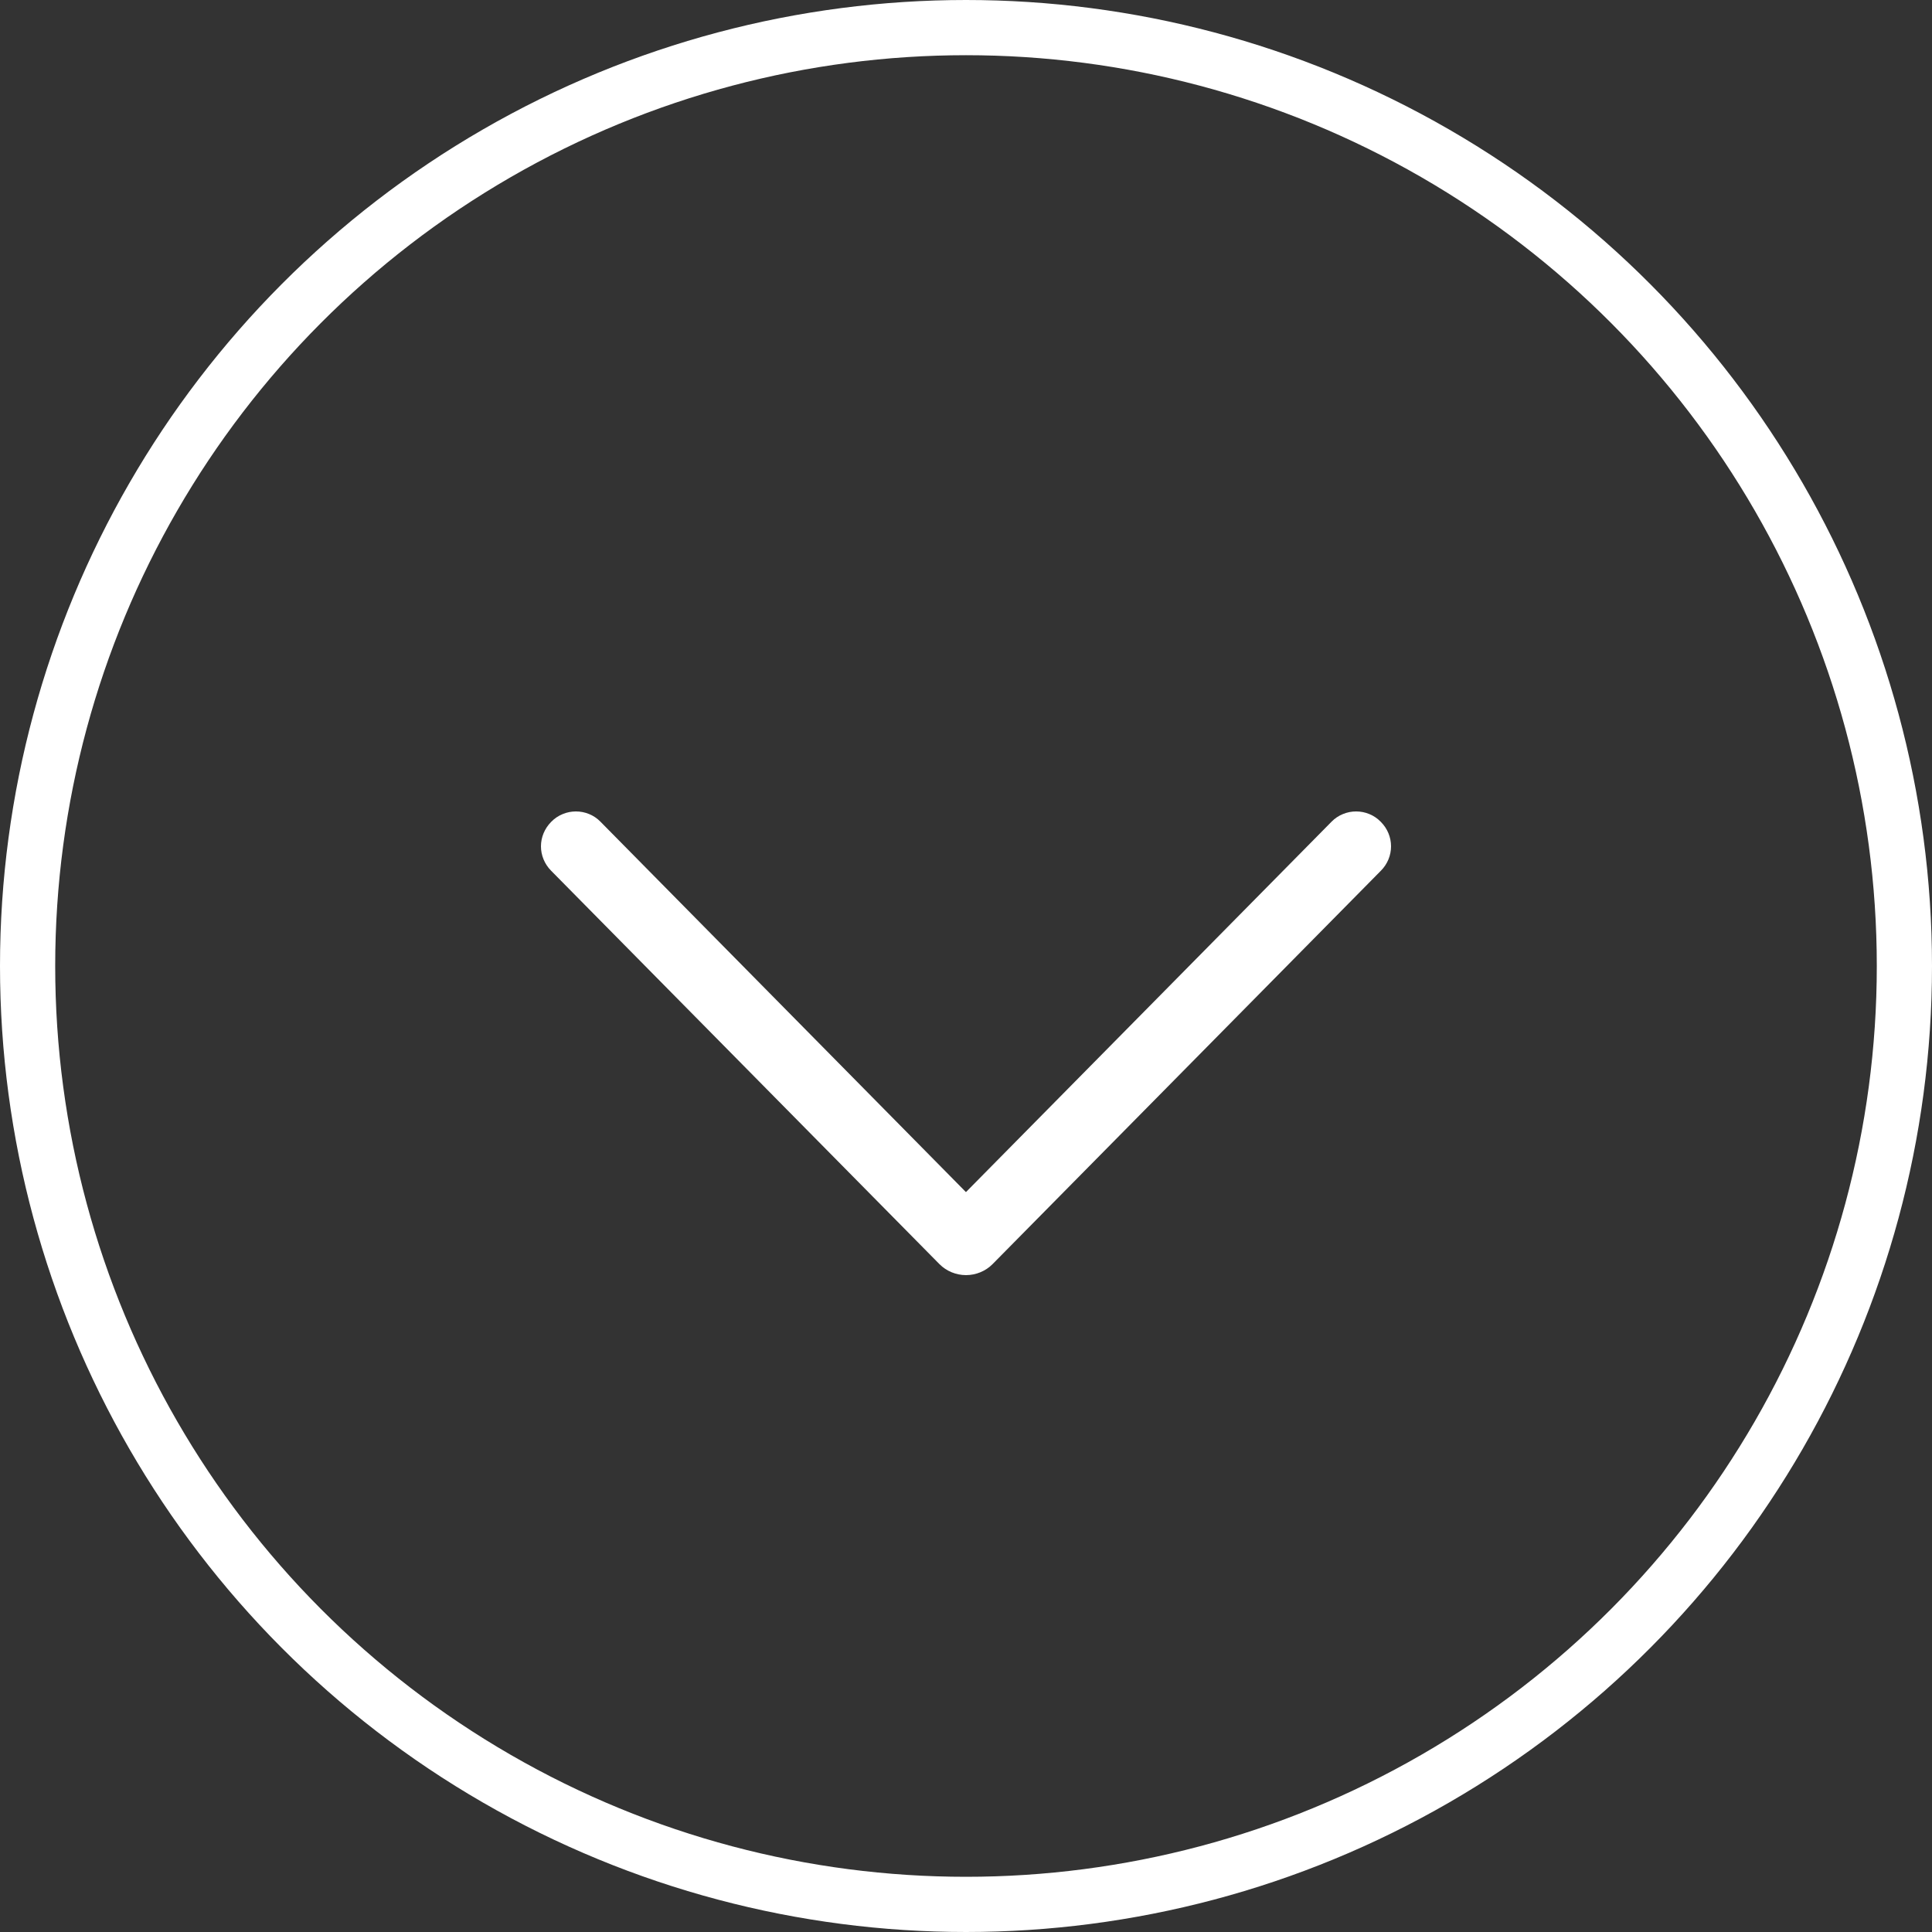
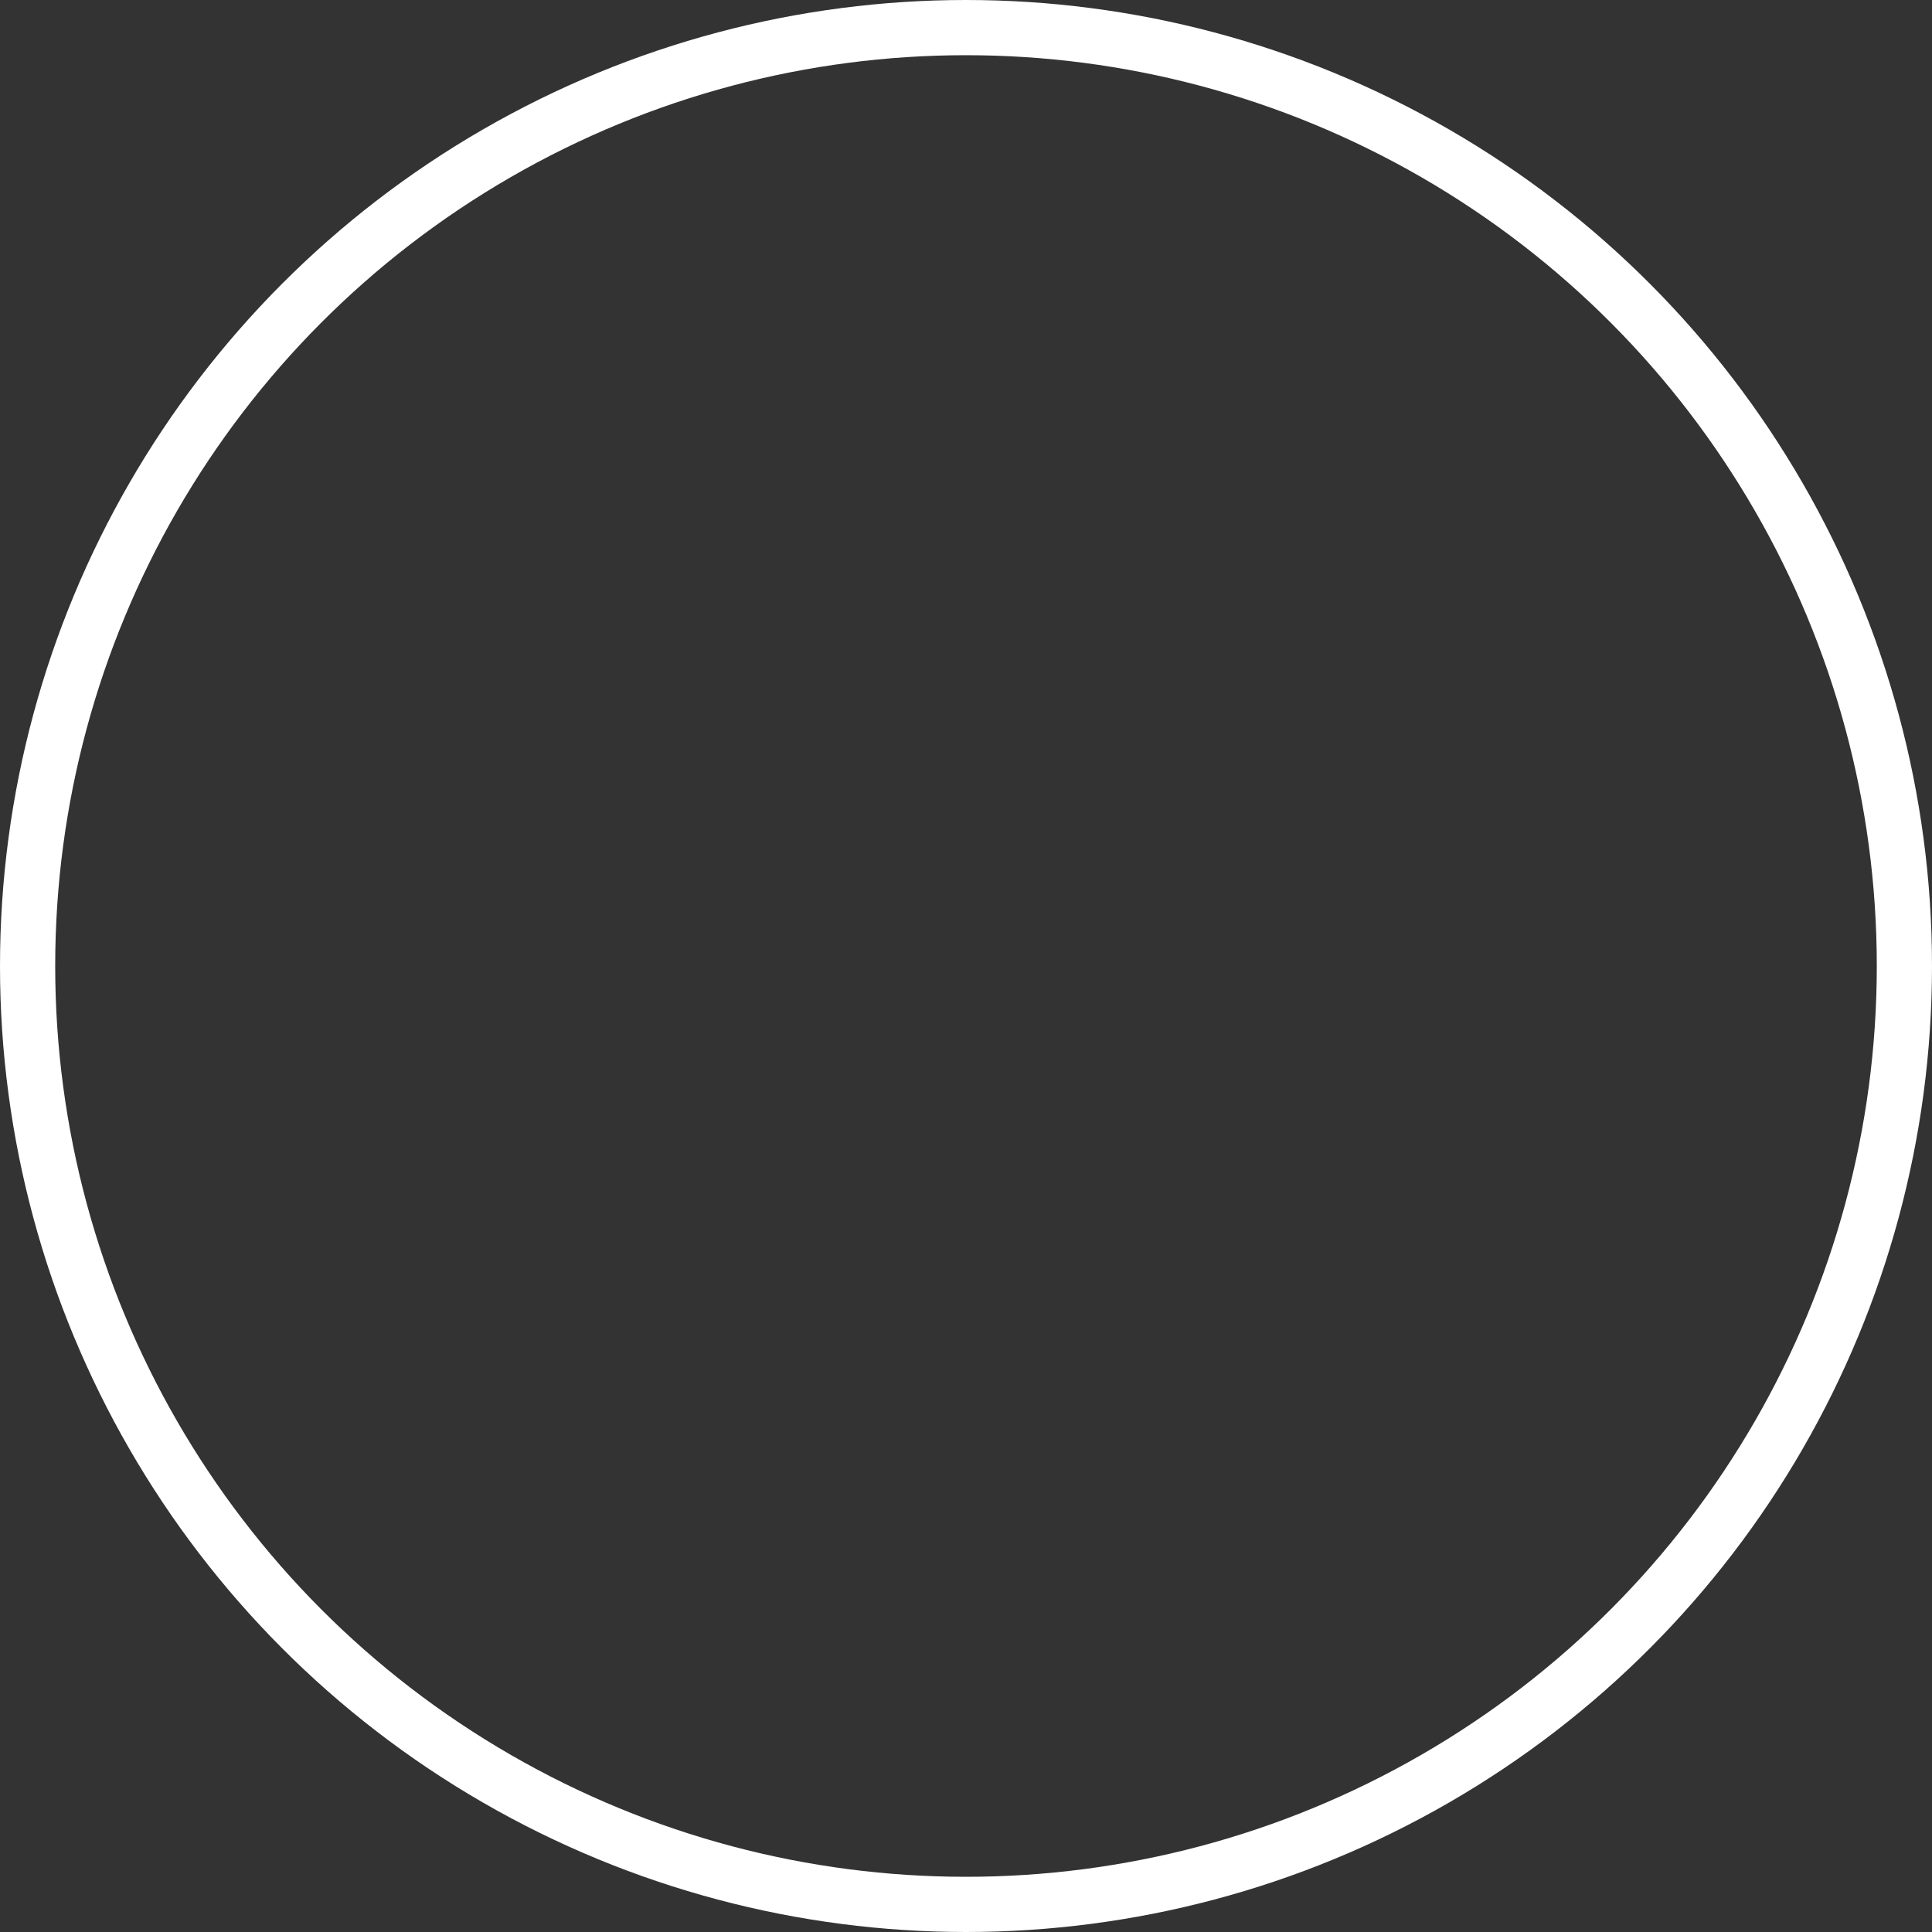
<svg xmlns="http://www.w3.org/2000/svg" width="35" height="35" viewBox="0 0 35 35" fill="none">
  <rect x="0" y="0" width="35" height="35" fill="#333333" stroke="none" />
-   <path d="M17.98 22.902L25.017 15.773C25.135 15.654 25.2 15.496 25.2 15.332C25.2 15.168 25.135 15.01 25.017 14.891L25.009 14.883C24.952 14.825 24.884 14.779 24.808 14.748C24.732 14.716 24.65 14.7 24.567 14.7C24.485 14.7 24.403 14.716 24.327 14.748C24.251 14.779 24.182 14.825 24.125 14.883L17.499 21.596L10.875 14.883C10.818 14.825 10.75 14.779 10.674 14.748C10.598 14.716 10.516 14.7 10.433 14.7C10.351 14.7 10.269 14.716 10.193 14.748C10.117 14.779 10.048 14.825 9.991 14.883L9.983 14.891C9.866 15.01 9.8 15.168 9.8 15.332C9.8 15.496 9.866 15.654 9.983 15.773L17.02 22.902C17.082 22.964 17.157 23.014 17.239 23.048C17.322 23.082 17.41 23.1 17.5 23.1C17.59 23.1 17.679 23.082 17.761 23.048C17.844 23.014 17.918 22.964 17.98 22.902Z" fill="white" />
  <circle cx="17.5" cy="17.5" r="17" stroke="white" />
</svg>